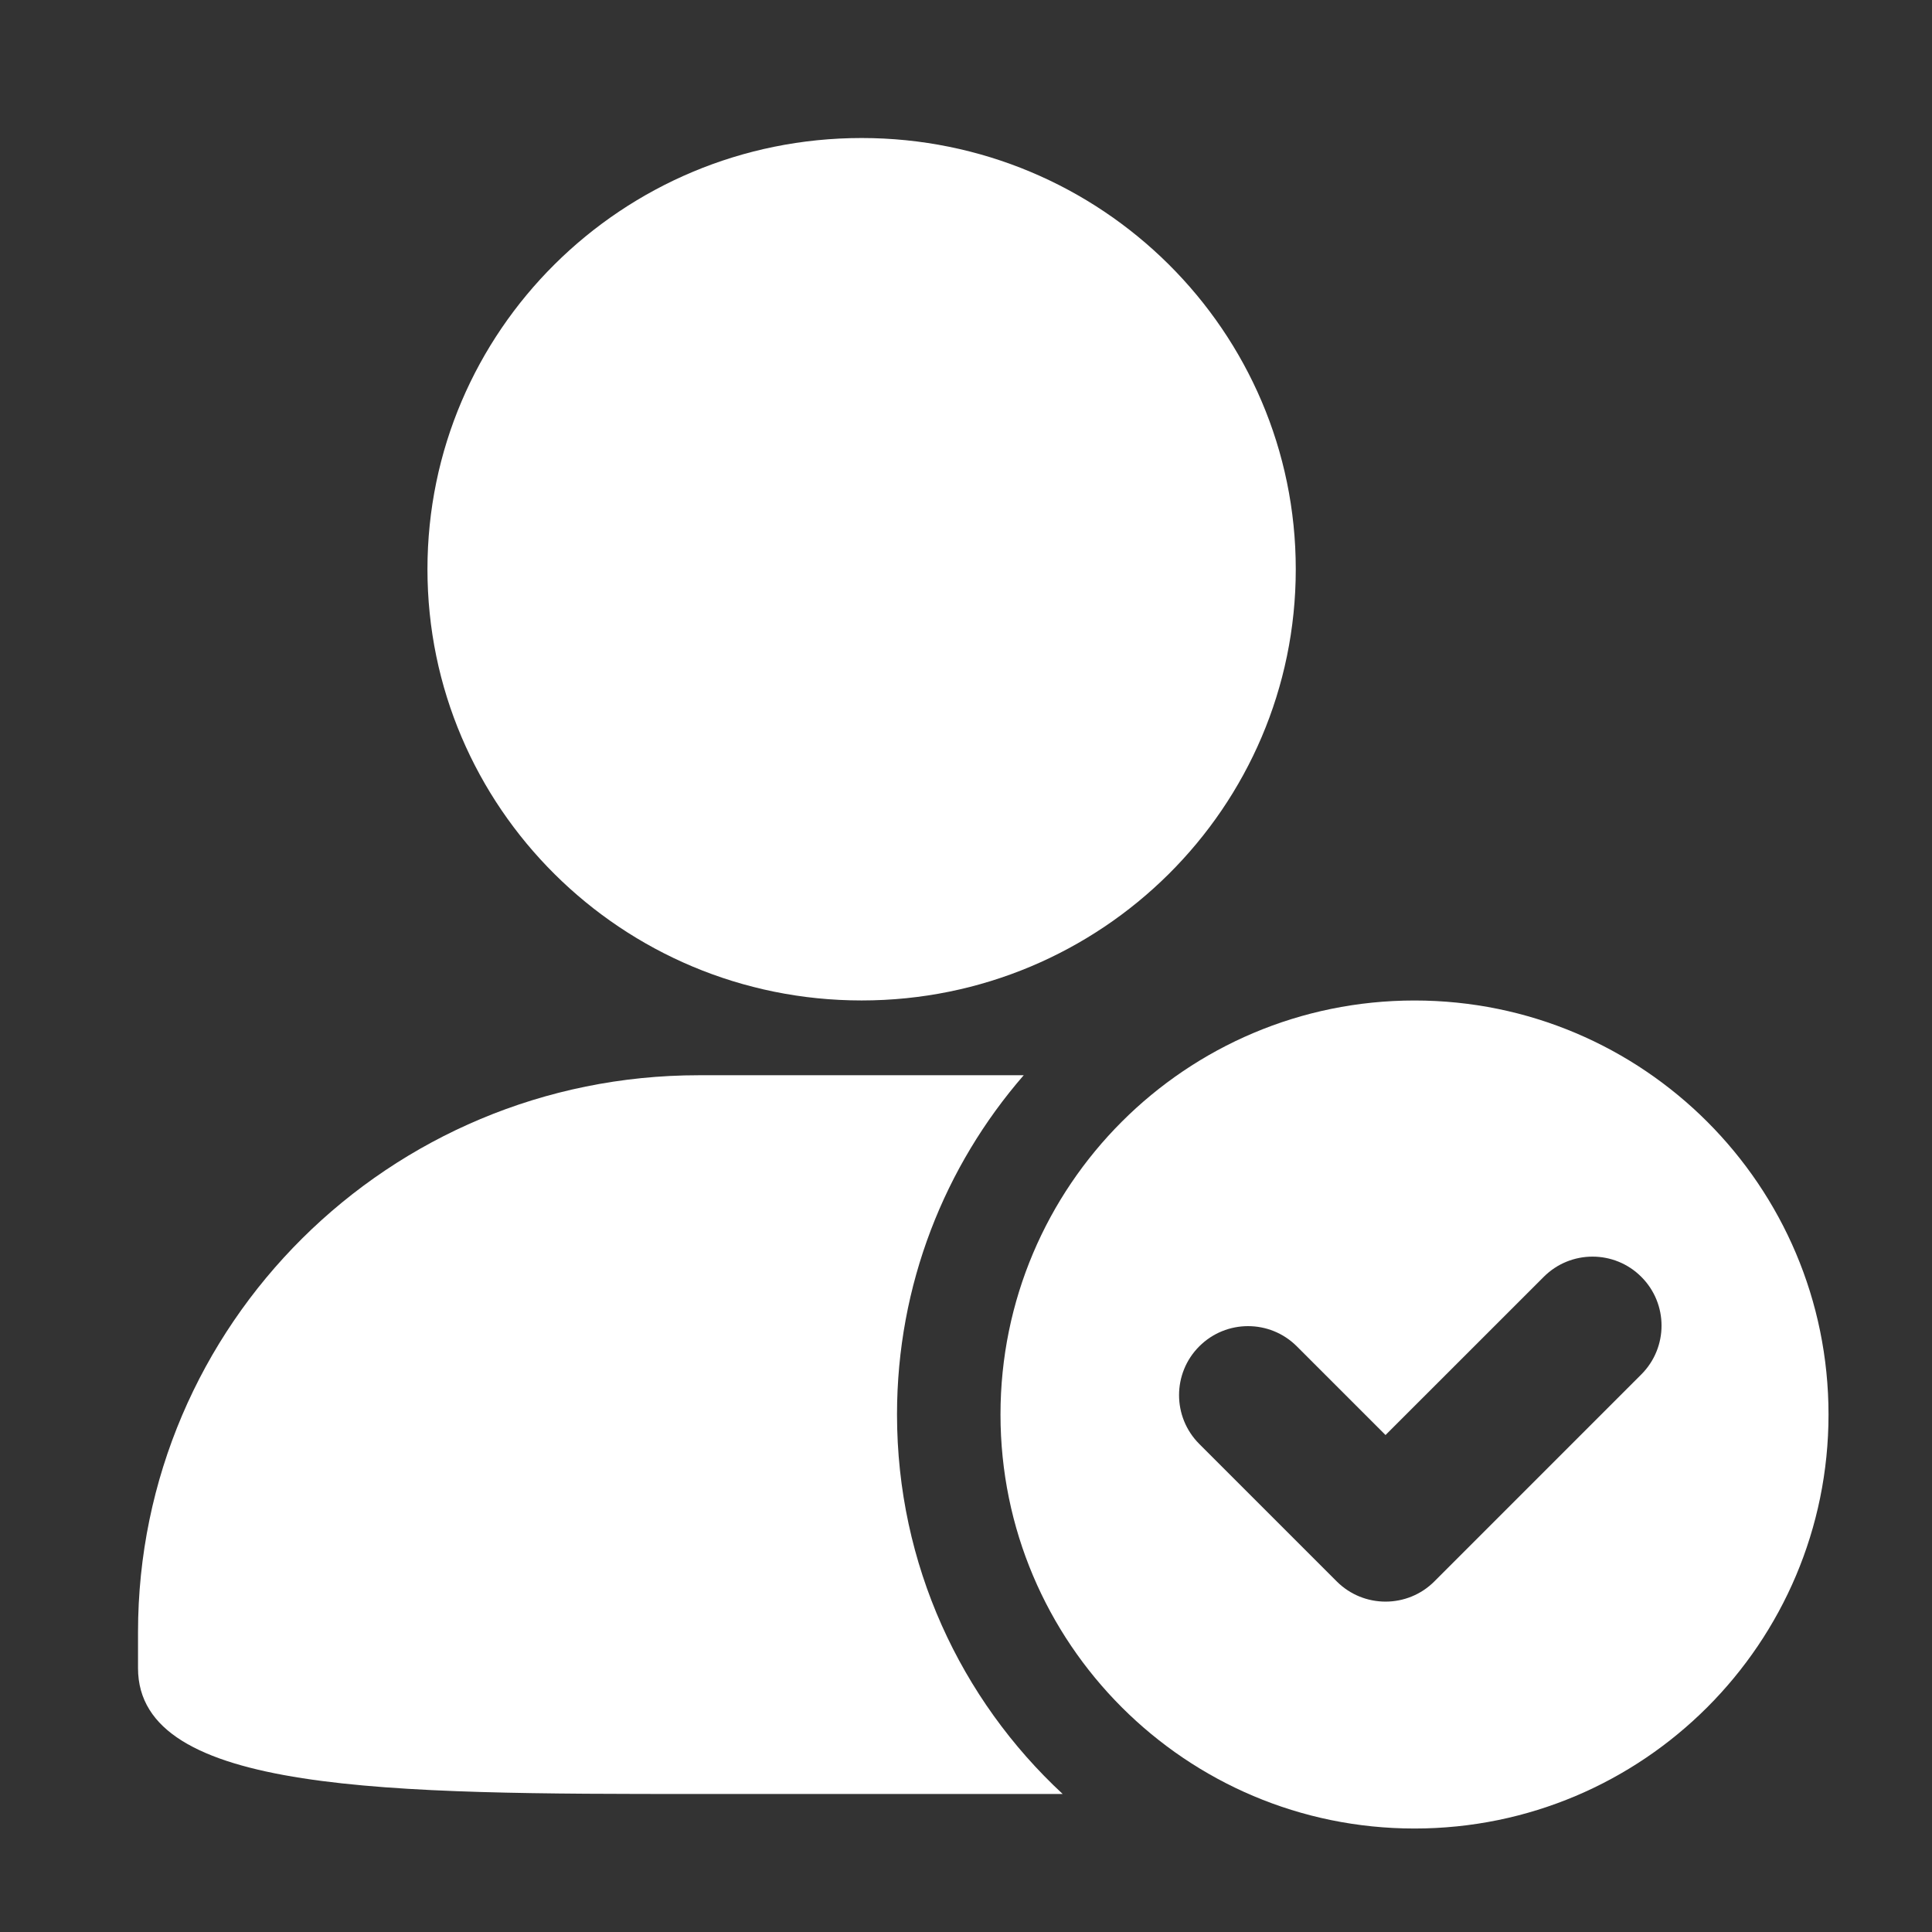
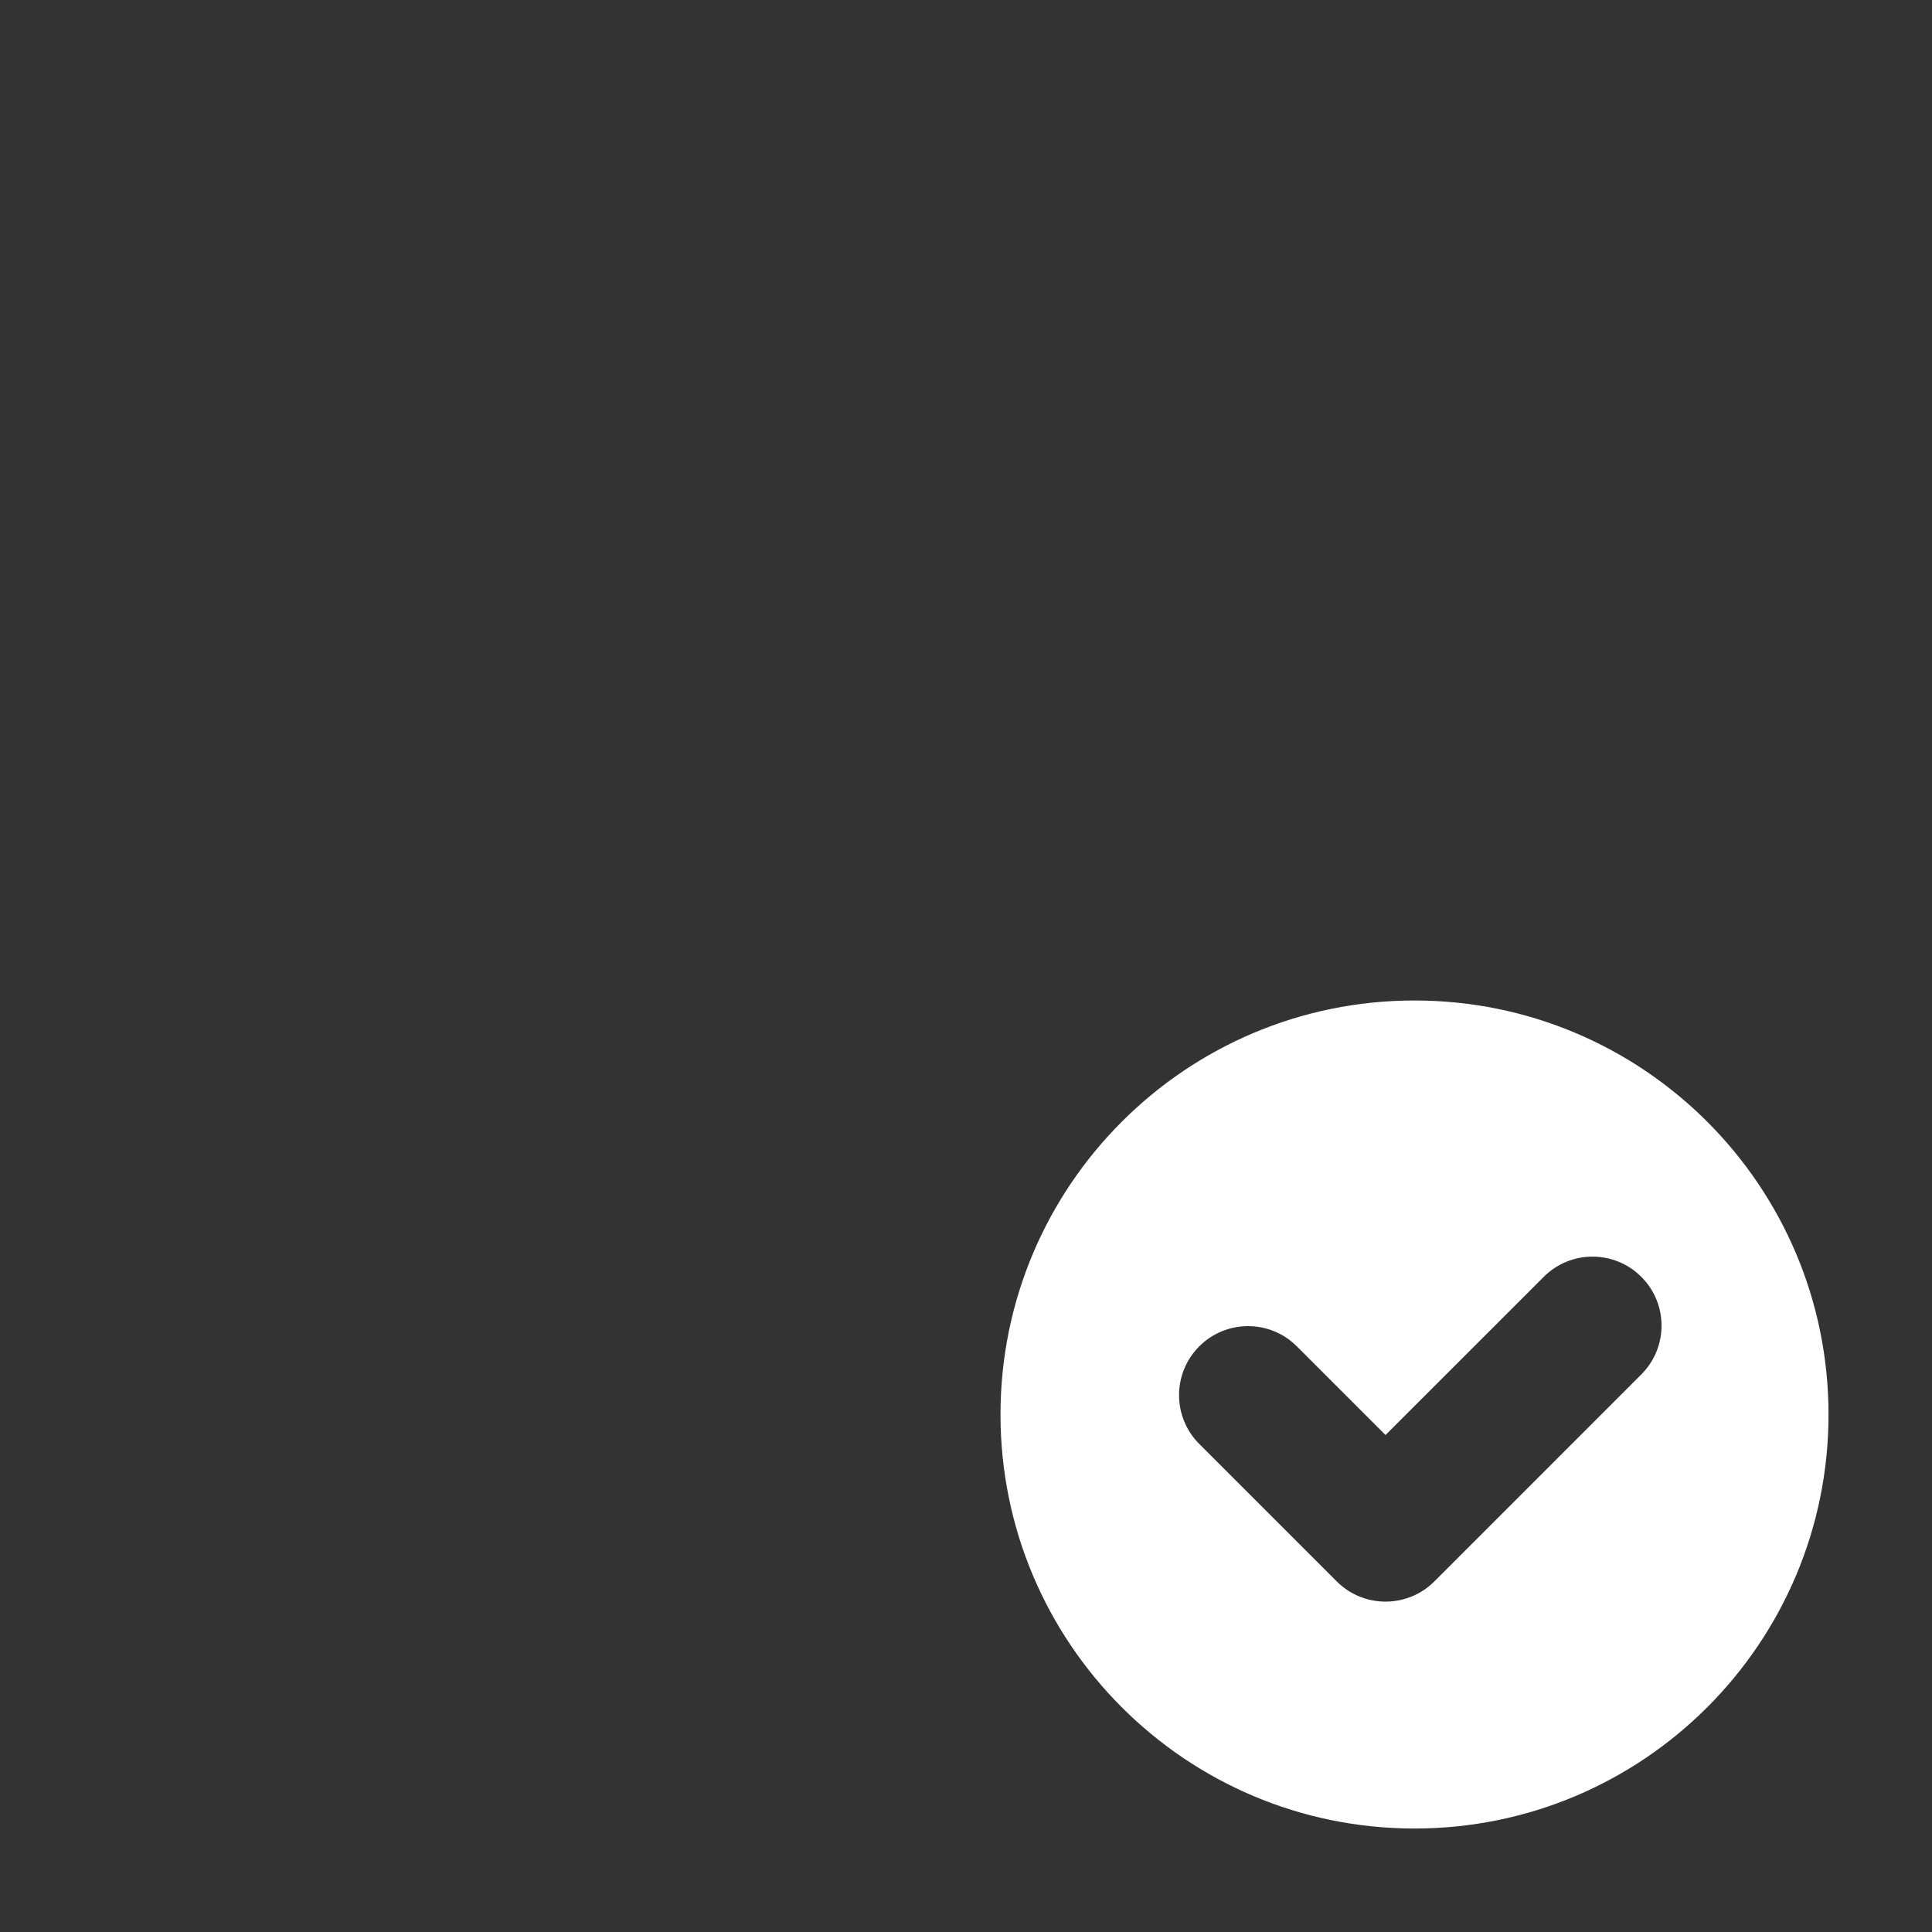
<svg xmlns="http://www.w3.org/2000/svg" width="48" height="48" viewBox="0 0 48 48" fill="none">
  <rect x="0" y="0" width="48" height="48" fill="#333333" stroke="none" />
-   <path fill-rule="evenodd" clip-rule="evenodd" d="M21.407 3.429C27.364 3.429 32.193 8.225 32.193 14.142C32.193 20.059 27.364 24.856 21.407 24.856C15.449 24.856 10.62 20.059 10.62 14.142C10.62 8.224 15.451 3.429 21.407 3.429Z" fill="white" />
-   <path fill-rule="evenodd" clip-rule="evenodd" d="M25.434 26.714H17.362C9.666 26.714 3.429 32.909 3.429 40.553V41.444C3.429 44.567 9.666 44.571 17.362 44.571H26.352C26.369 44.571 26.385 44.571 26.402 44.571C23.87 42.223 22.286 38.868 22.286 35.143C22.286 31.918 23.473 28.971 25.434 26.714Z" fill="white" />
  <path fill-rule="evenodd" clip-rule="evenodd" d="M35.143 45.429C40.824 45.429 45.429 40.824 45.429 35.143C45.429 29.462 40.824 24.857 35.143 24.857C29.462 24.857 24.857 29.462 24.857 35.143C24.857 40.824 29.462 45.429 35.143 45.429ZM40.778 31.723C40.109 31.053 39.023 31.053 38.354 31.723L34.423 35.653L32.22 33.45C31.55 32.78 30.465 32.78 29.795 33.45C29.126 34.119 29.126 35.204 29.795 35.874L33.211 39.29C33.881 39.959 34.966 39.959 35.636 39.29L40.778 34.147C41.448 33.477 41.448 32.392 40.778 31.723Z" fill="white" />
</svg>